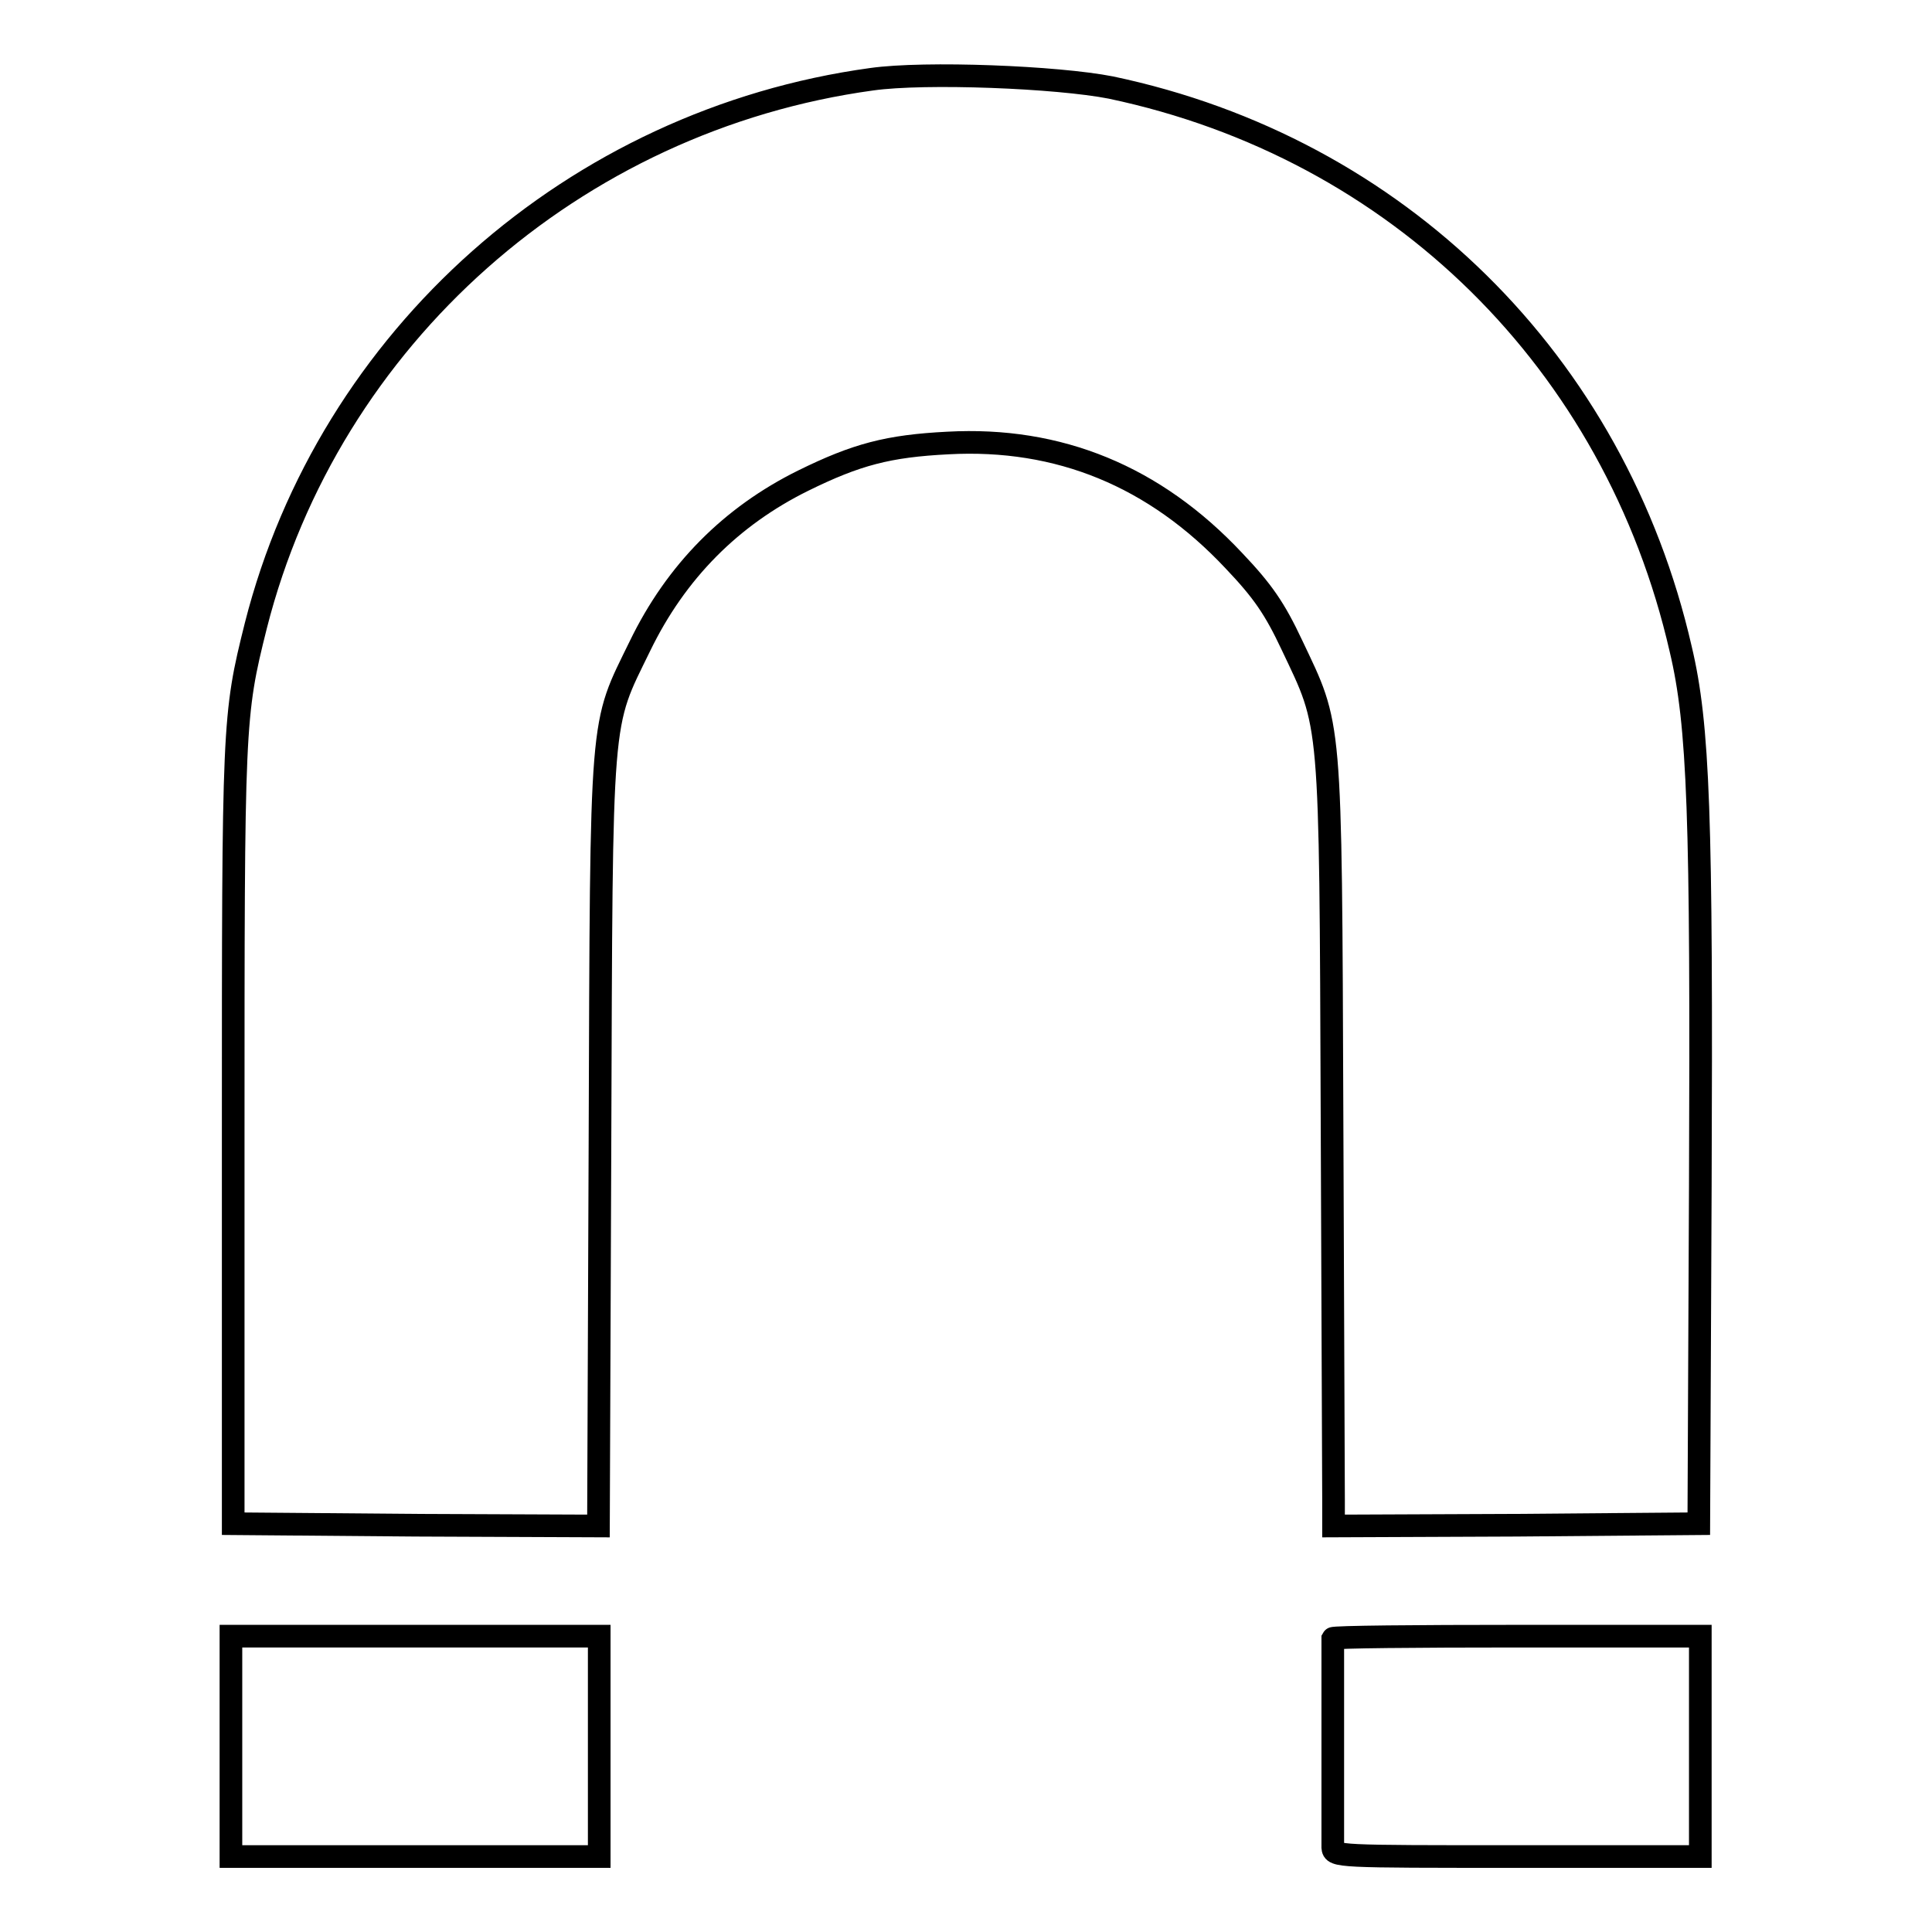
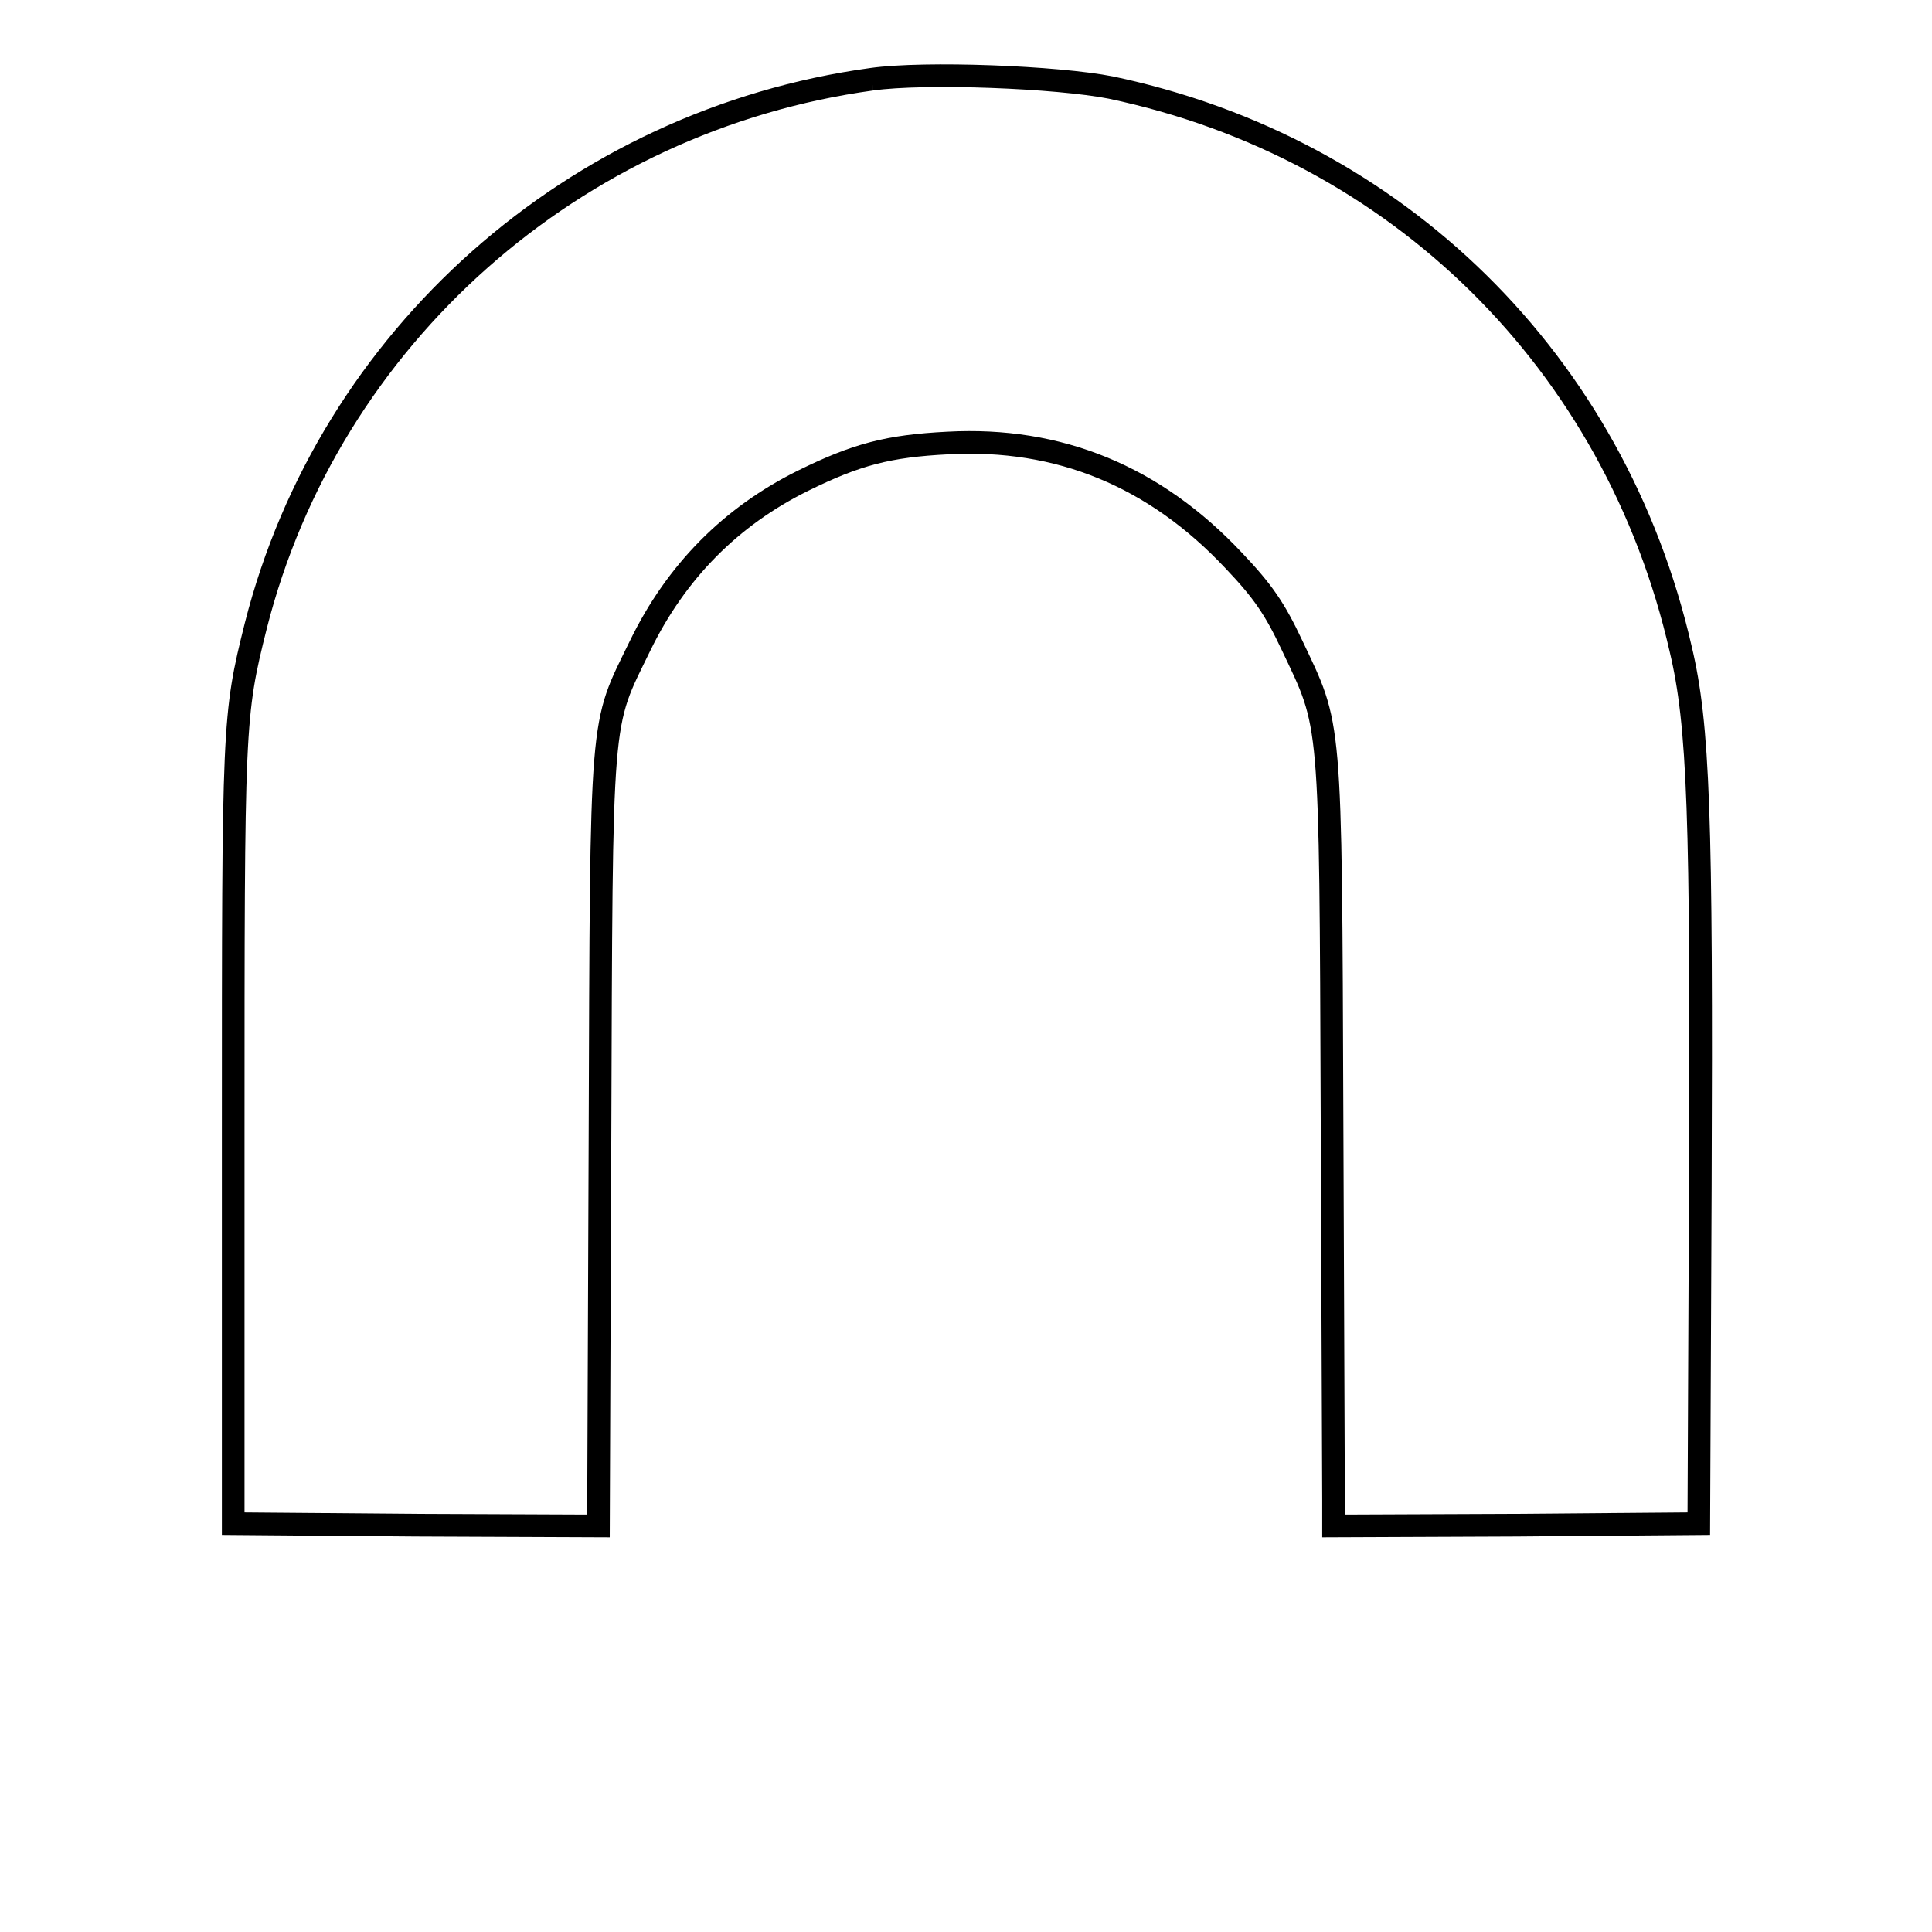
<svg xmlns="http://www.w3.org/2000/svg" version="1.1" x="0px" y="0px" viewBox="0 0 256 256" enable-background="new 0 0 256 256" xml:space="preserve">
  <g>
    <g>
      <g>
-         <path stroke-width="3" fill-opacity="0" stroke="#000000" d="M115.5,10.5c-39.4,5.4-71.9,34.2-81.6,72.4c-3,12-3,12.8-3,67.6v51.4l24.2,0.2l24.2,0.1l0.2-51c0.2-57.8,0-54.7,5.3-65.6c4.8-9.9,12.1-17.2,21.6-21.9c7.1-3.5,11.3-4.6,19.2-5c14.7-0.8,27.4,4.4,37.9,15.6c3.8,4,5.4,6.3,7.7,11.2c5.2,11,5.1,8.8,5.3,62.5c0.1,25.9,0.2,48.8,0.2,50.7v3.5l24.2-0.1l24.2-0.2l0.2-44.7c0.2-49.1-0.2-61.1-2.6-71.2C214,48,185.2,19.6,147.2,11.6C140.1,10.2,122.6,9.5,115.5,10.5z" />
-         <path stroke-width="3" fill-opacity="0" stroke="#000000" d="M30.6,231.4V246h24.4h24.4v-14.6v-14.6H54.9H30.6V231.4z" />
-         <path stroke-width="3" fill-opacity="0" stroke="#000000" d="M176.6,217.1c0,0.2,0,6.2,0,13.4s0,13.6,0,14.3c0.1,1.2,0.5,1.2,24.4,1.2h24.3v-14.6v-14.6h-24.3C187.7,216.8,176.7,216.9,176.6,217.1z" />
+         <path stroke-width="3" fill-opacity="0" stroke="#000000" d="M115.5,10.5c-39.4,5.4-71.9,34.2-81.6,72.4c-3,12-3,12.8-3,67.6v51.4l24.2,0.2l24.2,0.1l0.2-51c0.2-57.8,0-54.7,5.3-65.6c4.8-9.9,12.1-17.2,21.6-21.9c7.1-3.5,11.3-4.6,19.2-5c14.7-0.8,27.4,4.4,37.9,15.6c3.8,4,5.4,6.3,7.7,11.2c5.2,11,5.1,8.8,5.3,62.5c0.1,25.9,0.2,48.8,0.2,50.7v3.5l24.2-0.1l24.2-0.2l0.2-44.7c0.2-49.1-0.2-61.1-2.6-71.2C214,48,185.2,19.6,147.2,11.6C140.1,10.2,122.6,9.5,115.5,10.5" />
      </g>
    </g>
  </g>
</svg>